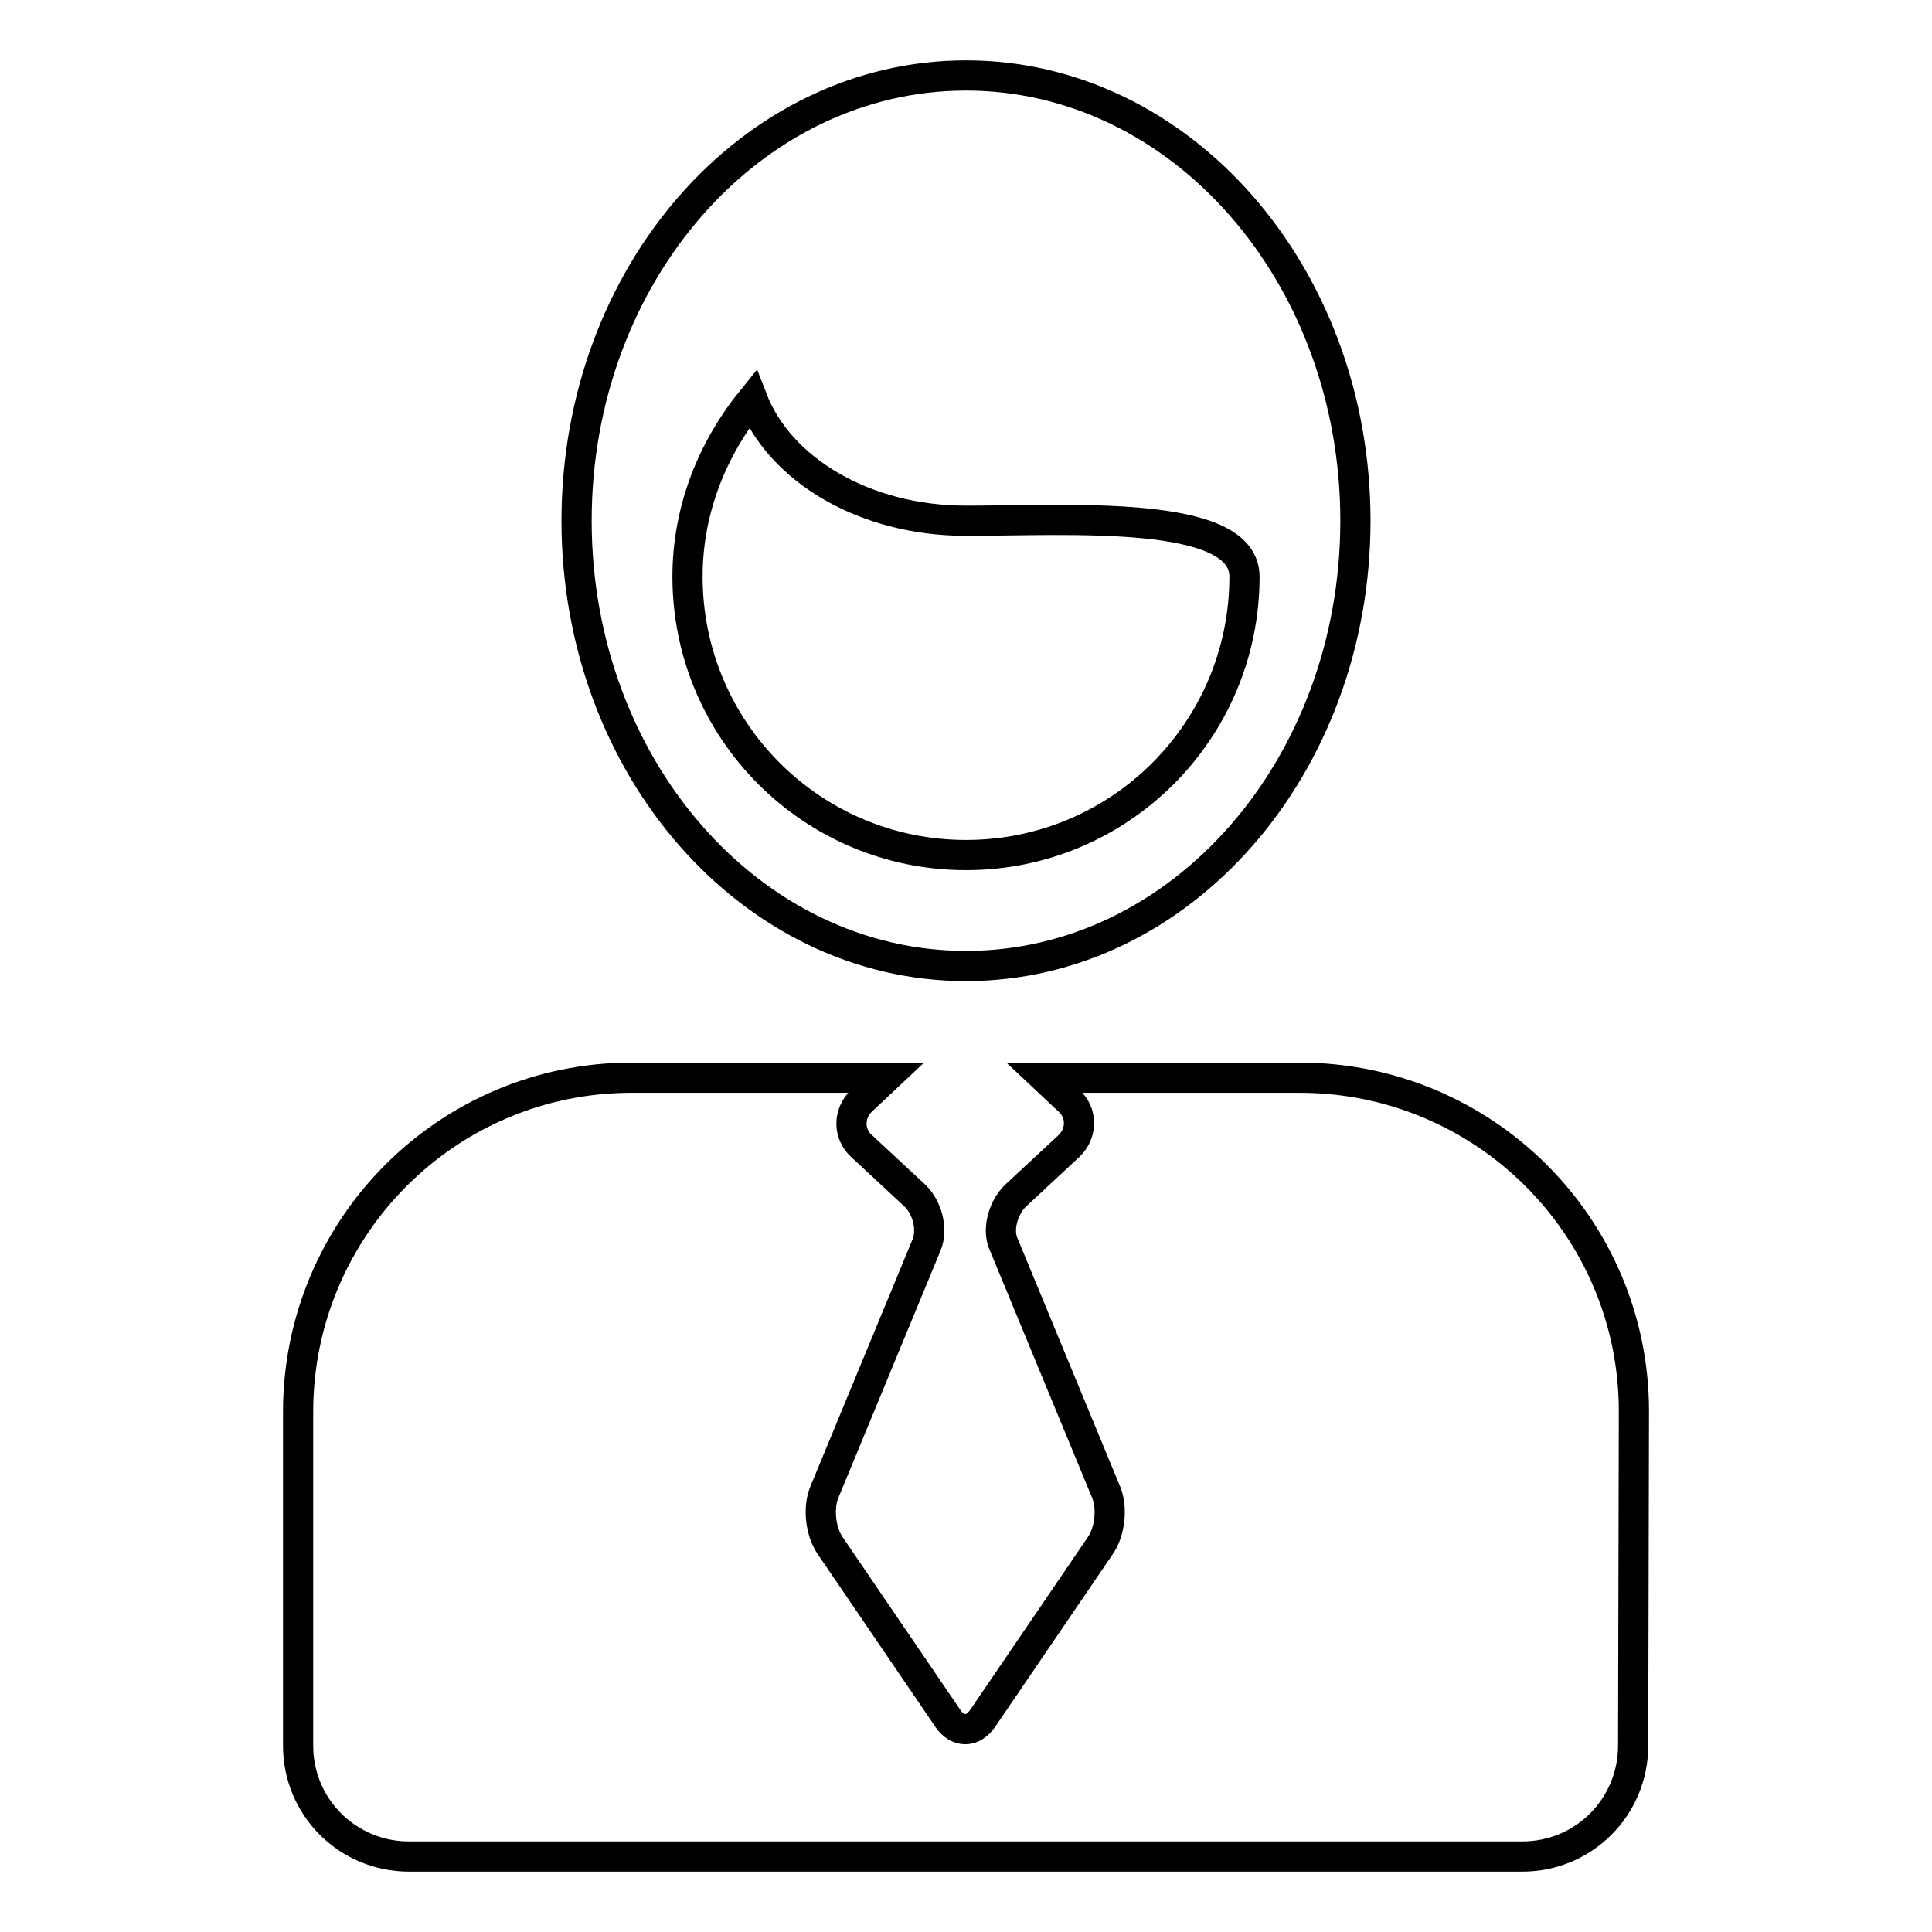
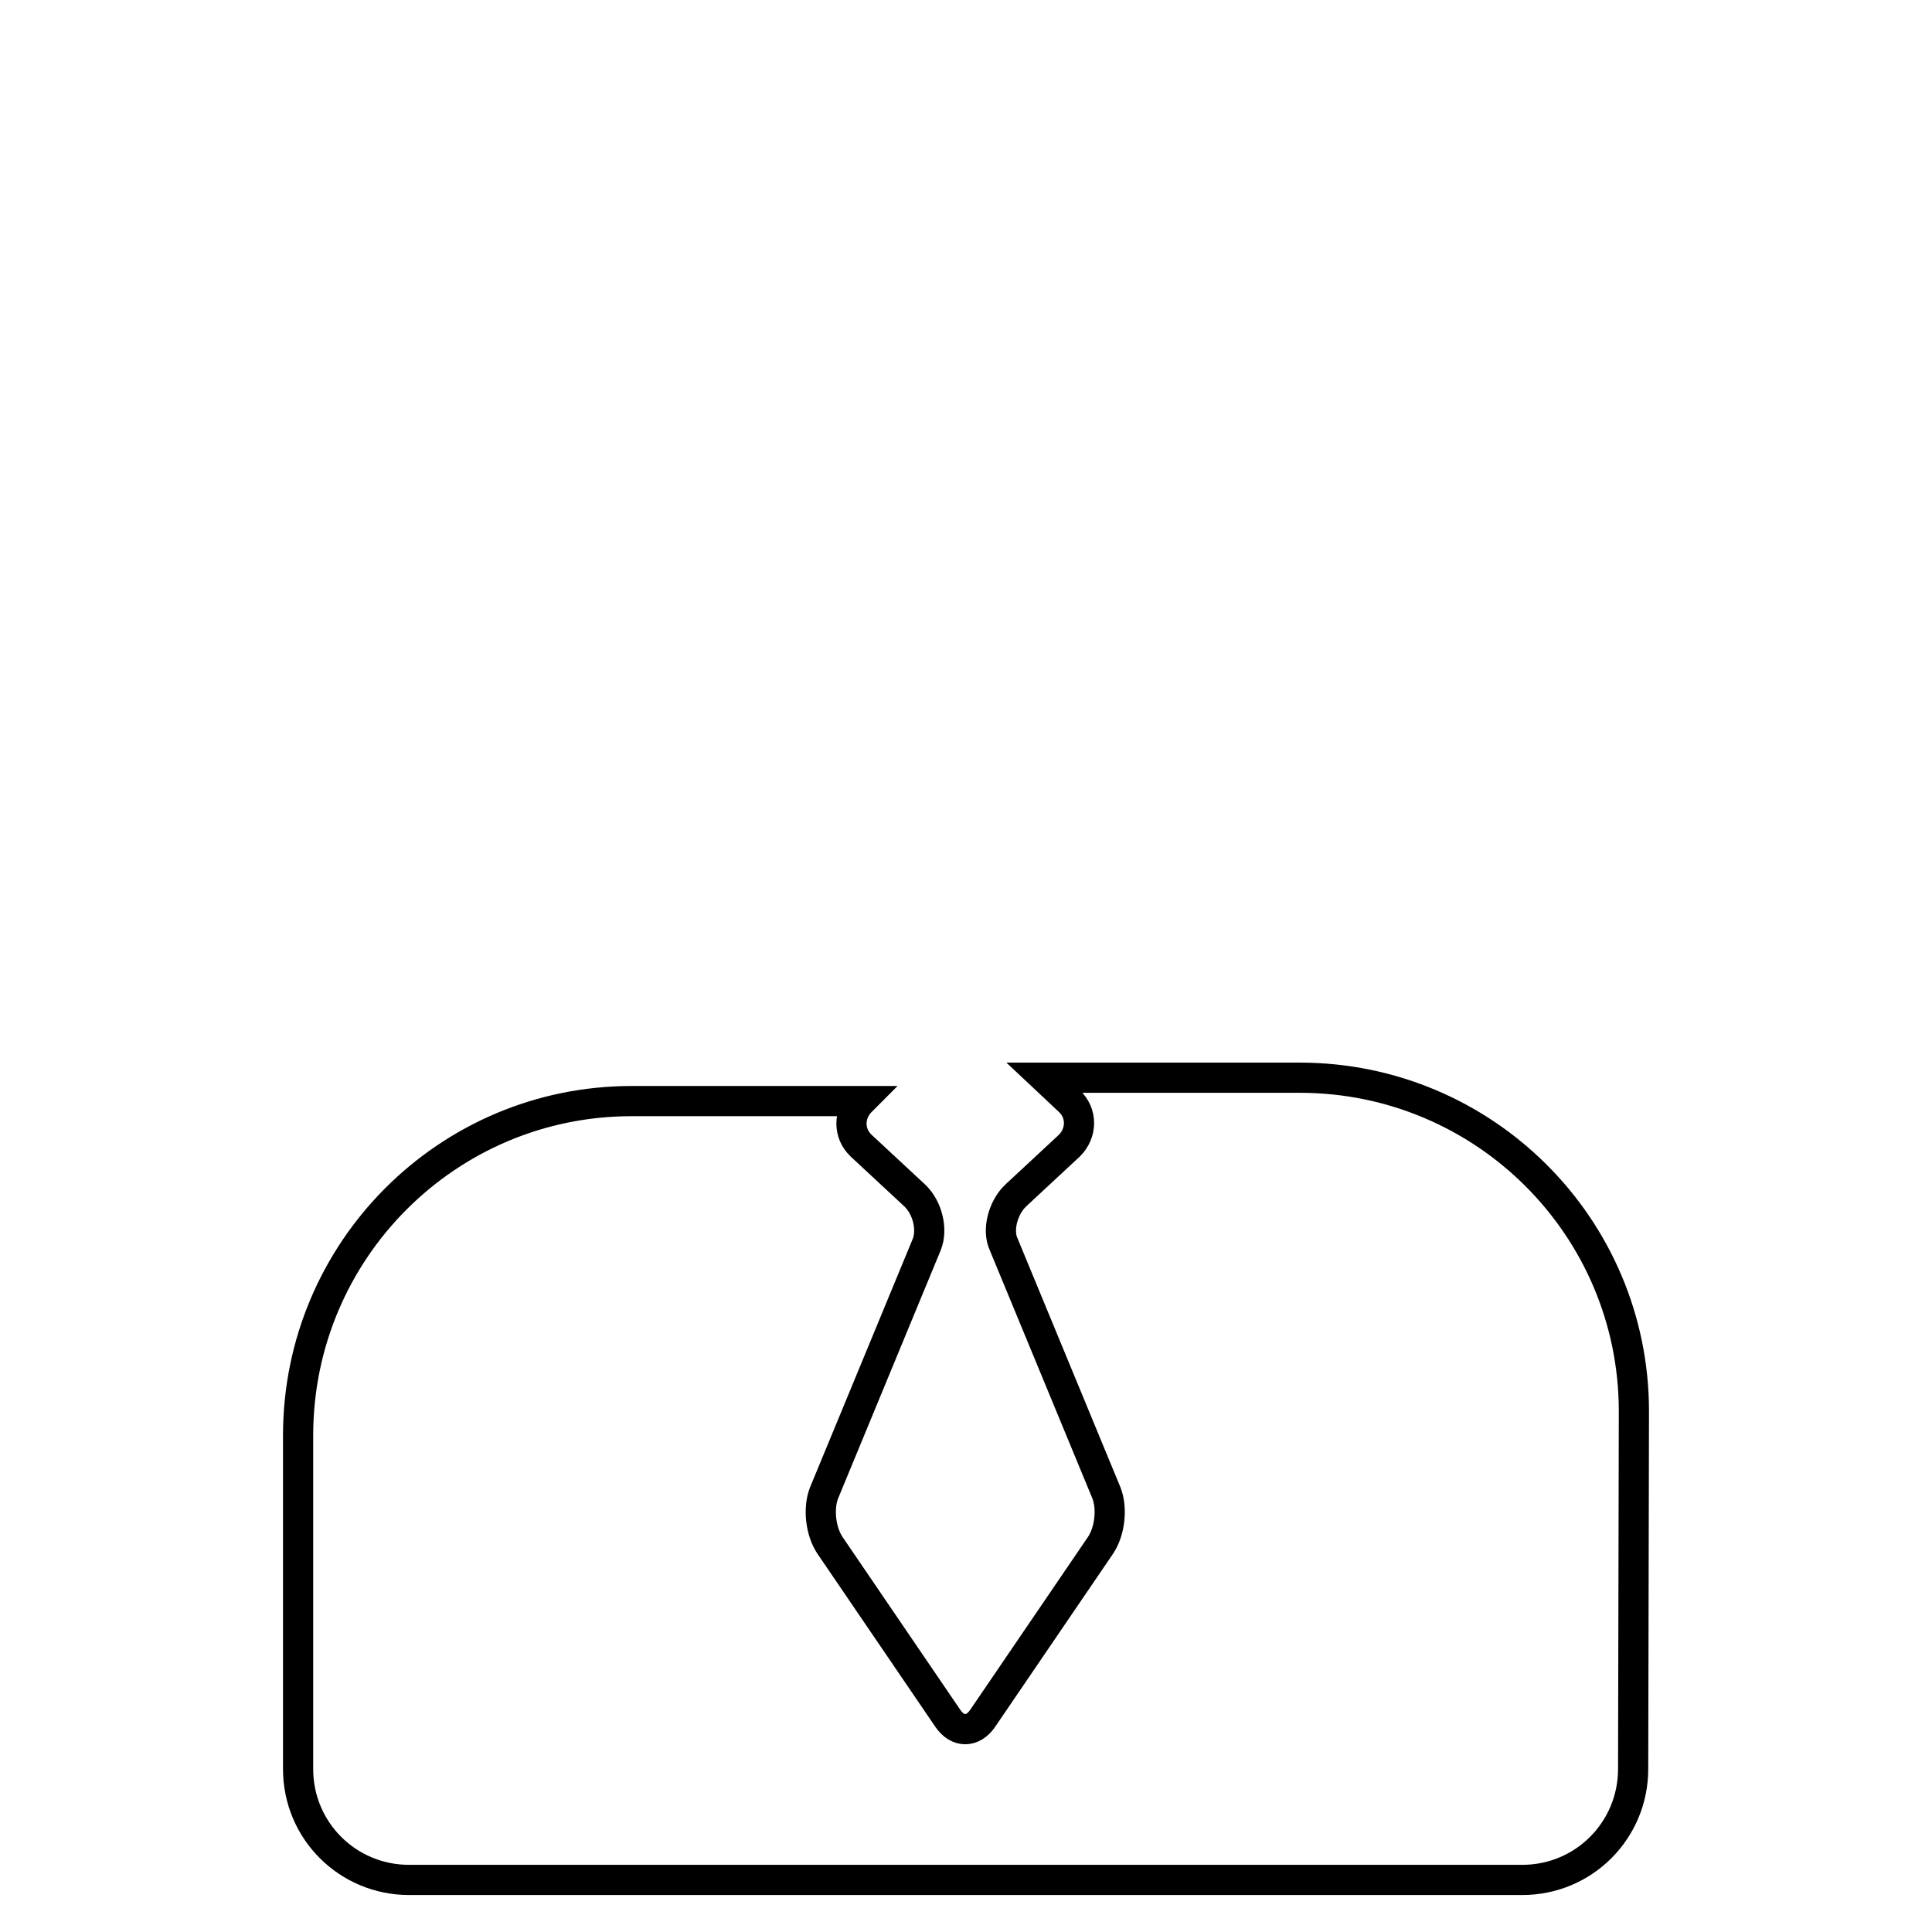
<svg xmlns="http://www.w3.org/2000/svg" version="1.1" x="0px" y="0px" viewBox="0 0 256 256" enable-background="new 0 0 256 256" xml:space="preserve">
  <g>
    <g>
      <g>
        <g>
-           <path stroke-width="4" fill-opacity="0" stroke="#000000" d="M128,128c28.5,0,51.6-26.4,51.6-59S156.5,10,128,10S76.4,36.4,76.4,69S99.5,128,128,128z M99.7,52.9C103.3,62.2,114.5,69,128,69c13.5,0,36.9-1.6,36.9,7.4c0,20.4-16.5,36.9-36.9,36.9c-20.4,0-36.9-16.5-36.9-36.9C91.1,67.4,94.5,59.3,99.7,52.9z" />
-           <path stroke-width="4" fill-opacity="0" stroke="#000000" d="M216.5,187c0-24.4-19.8-44.2-44.3-44.2h-33.8l3.3,3.1c1.7,1.6,1.7,4.2,0,5.9l-7.1,6.6c-1.7,1.6-2.5,4.6-1.6,6.5l13.6,32.9c0.8,2,0.5,5.1-0.8,7l-15.6,22.9c-1.3,1.9-3.3,1.9-4.6,0l-15.6-22.9c-1.3-1.9-1.6-5-0.8-7l13.6-32.9c0.8-2,0.1-4.9-1.6-6.5l-7.1-6.6c-1.7-1.6-1.7-4.2,0-5.9l3.3-3.1H83.7c-24.4,0-44.2,19.8-44.2,44.3v44.2c0,8.2,6.6,14.7,14.7,14.7h147.5c8.2,0,14.7-6.6,14.7-14.7L216.5,187L216.5,187z" />
+           <path stroke-width="4" fill-opacity="0" stroke="#000000" d="M216.5,187c0-24.4-19.8-44.2-44.3-44.2h-33.8l3.3,3.1c1.7,1.6,1.7,4.2,0,5.9l-7.1,6.6c-1.7,1.6-2.5,4.6-1.6,6.5l13.6,32.9c0.8,2,0.5,5.1-0.8,7l-15.6,22.9c-1.3,1.9-3.3,1.9-4.6,0l-15.6-22.9c-1.3-1.9-1.6-5-0.8-7l13.6-32.9c0.8-2,0.1-4.9-1.6-6.5l-7.1-6.6c-1.7-1.6-1.7-4.2,0-5.9H83.7c-24.4,0-44.2,19.8-44.2,44.3v44.2c0,8.2,6.6,14.7,14.7,14.7h147.5c8.2,0,14.7-6.6,14.7-14.7L216.5,187L216.5,187z" />
        </g>
      </g>
      <g />
      <g />
      <g />
      <g />
      <g />
      <g />
      <g />
      <g />
      <g />
      <g />
      <g />
      <g />
      <g />
      <g />
      <g />
    </g>
  </g>
</svg>